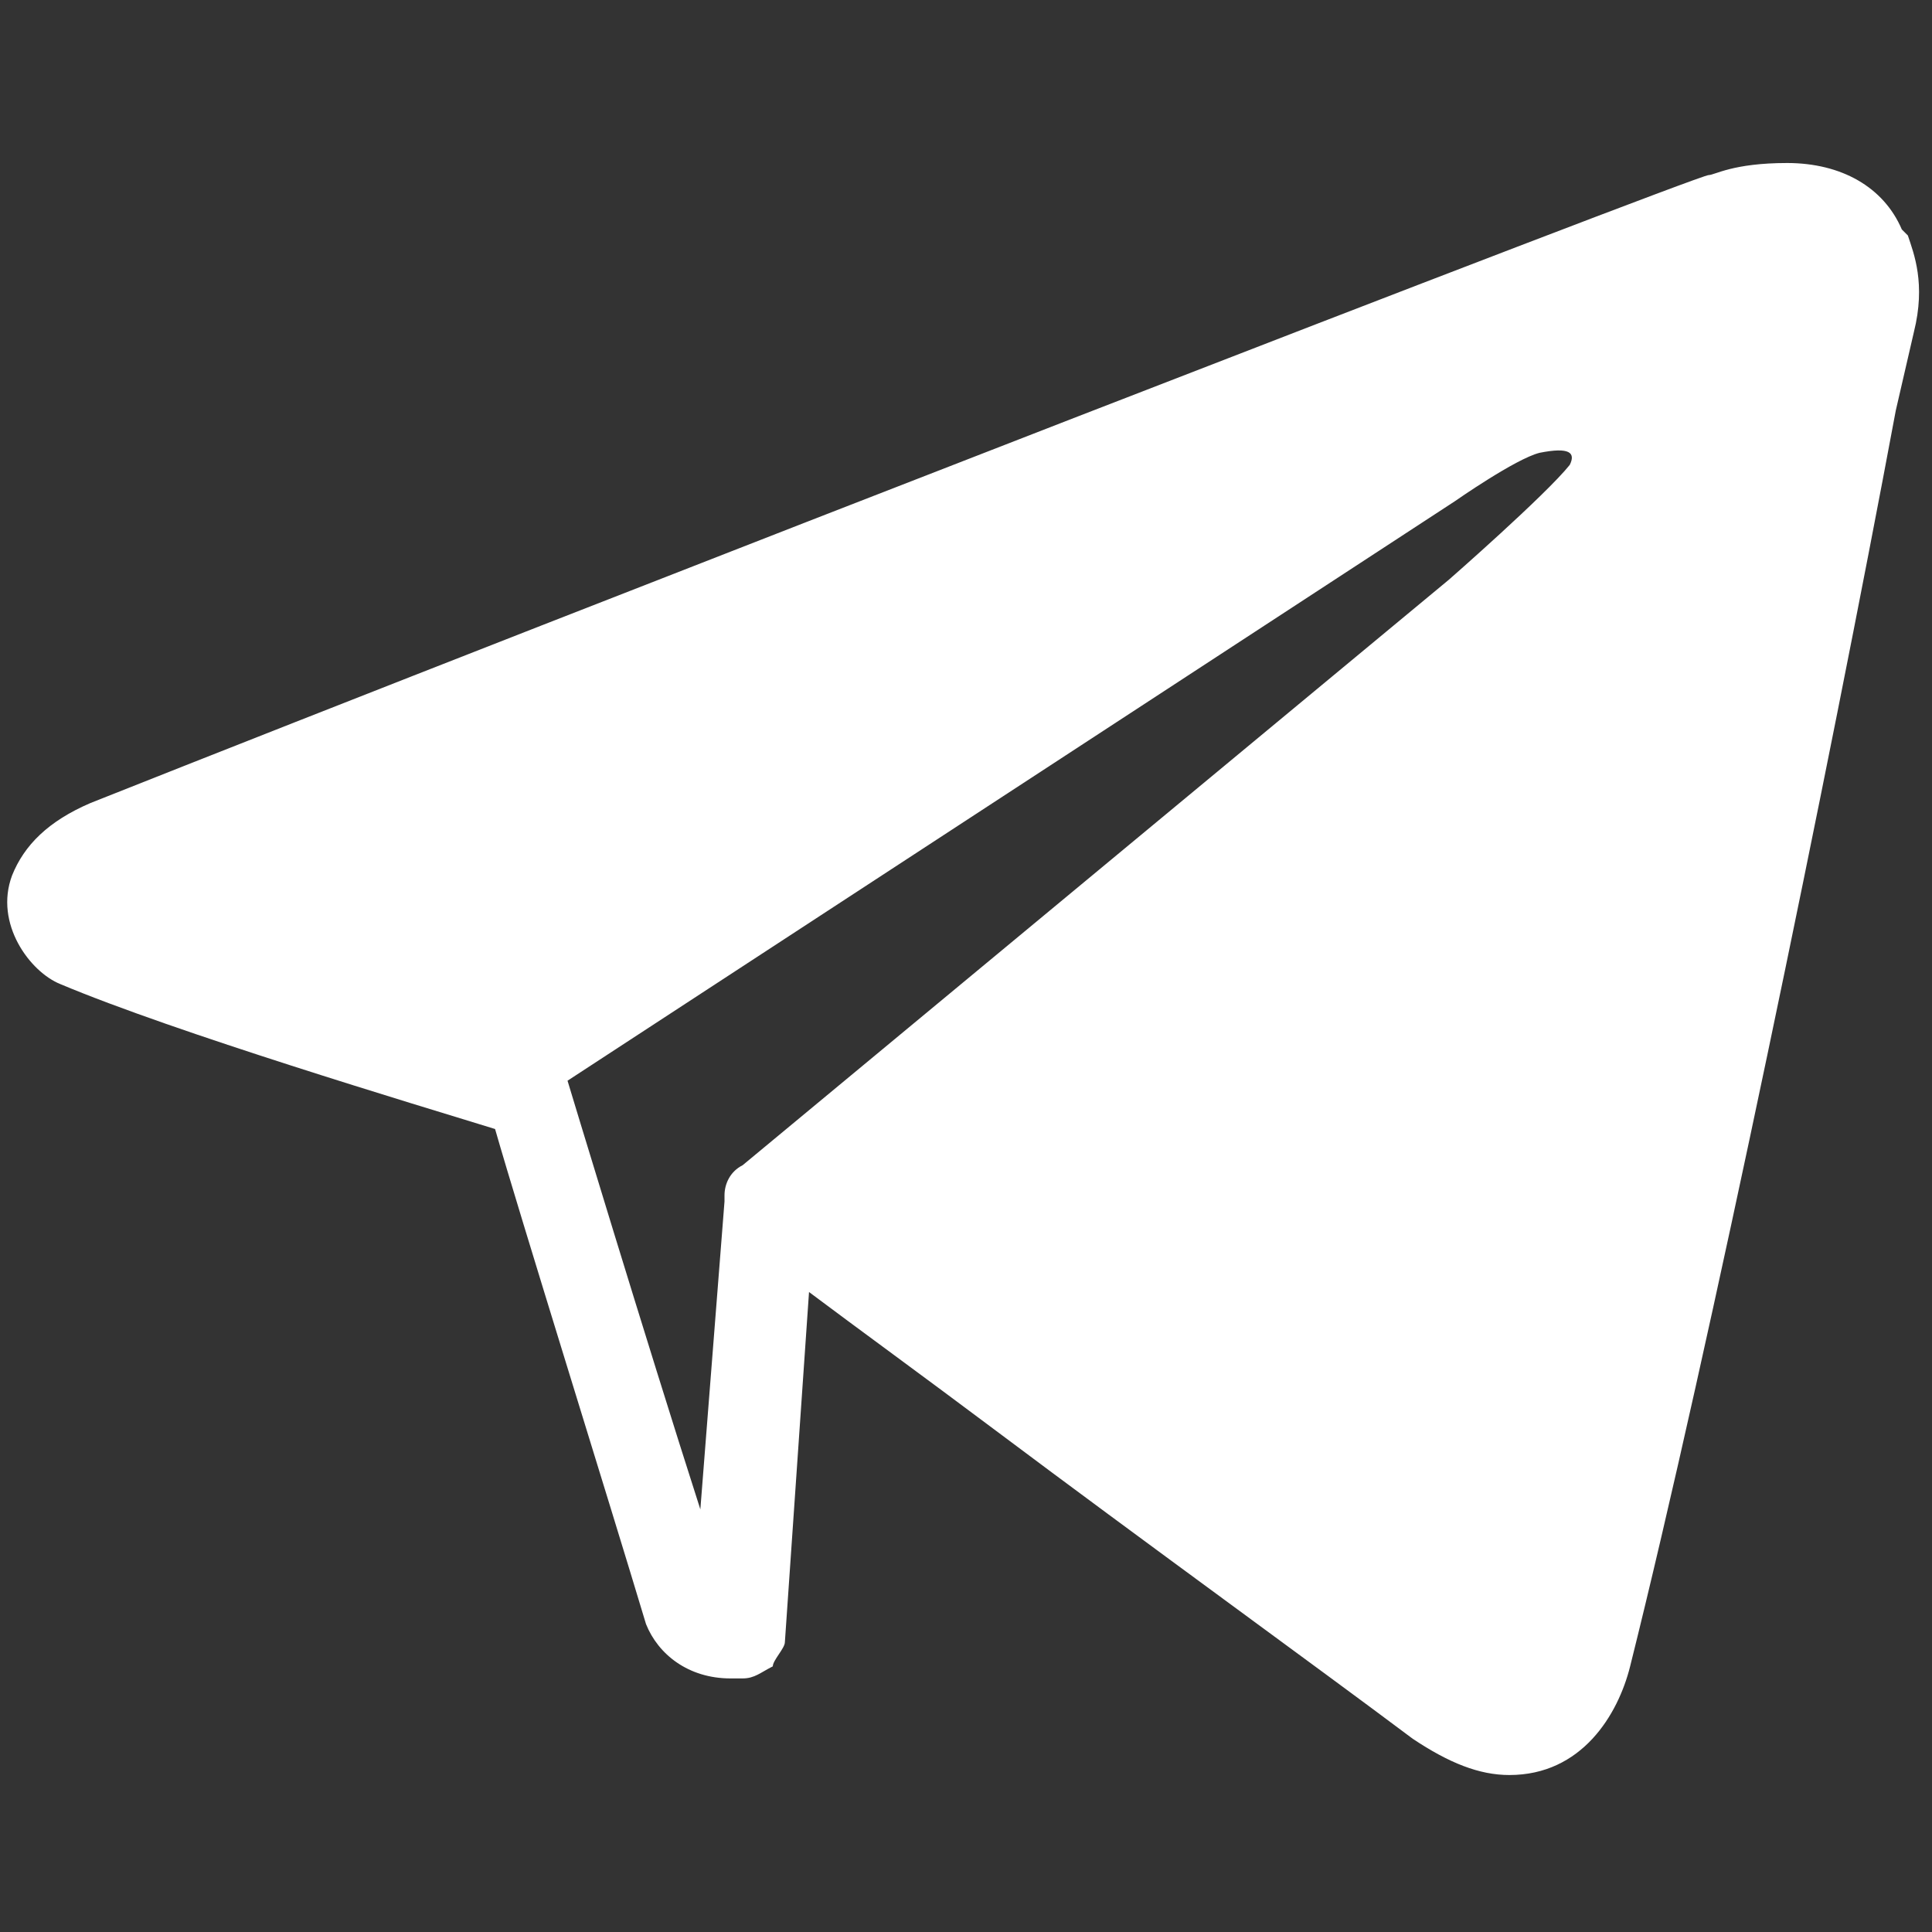
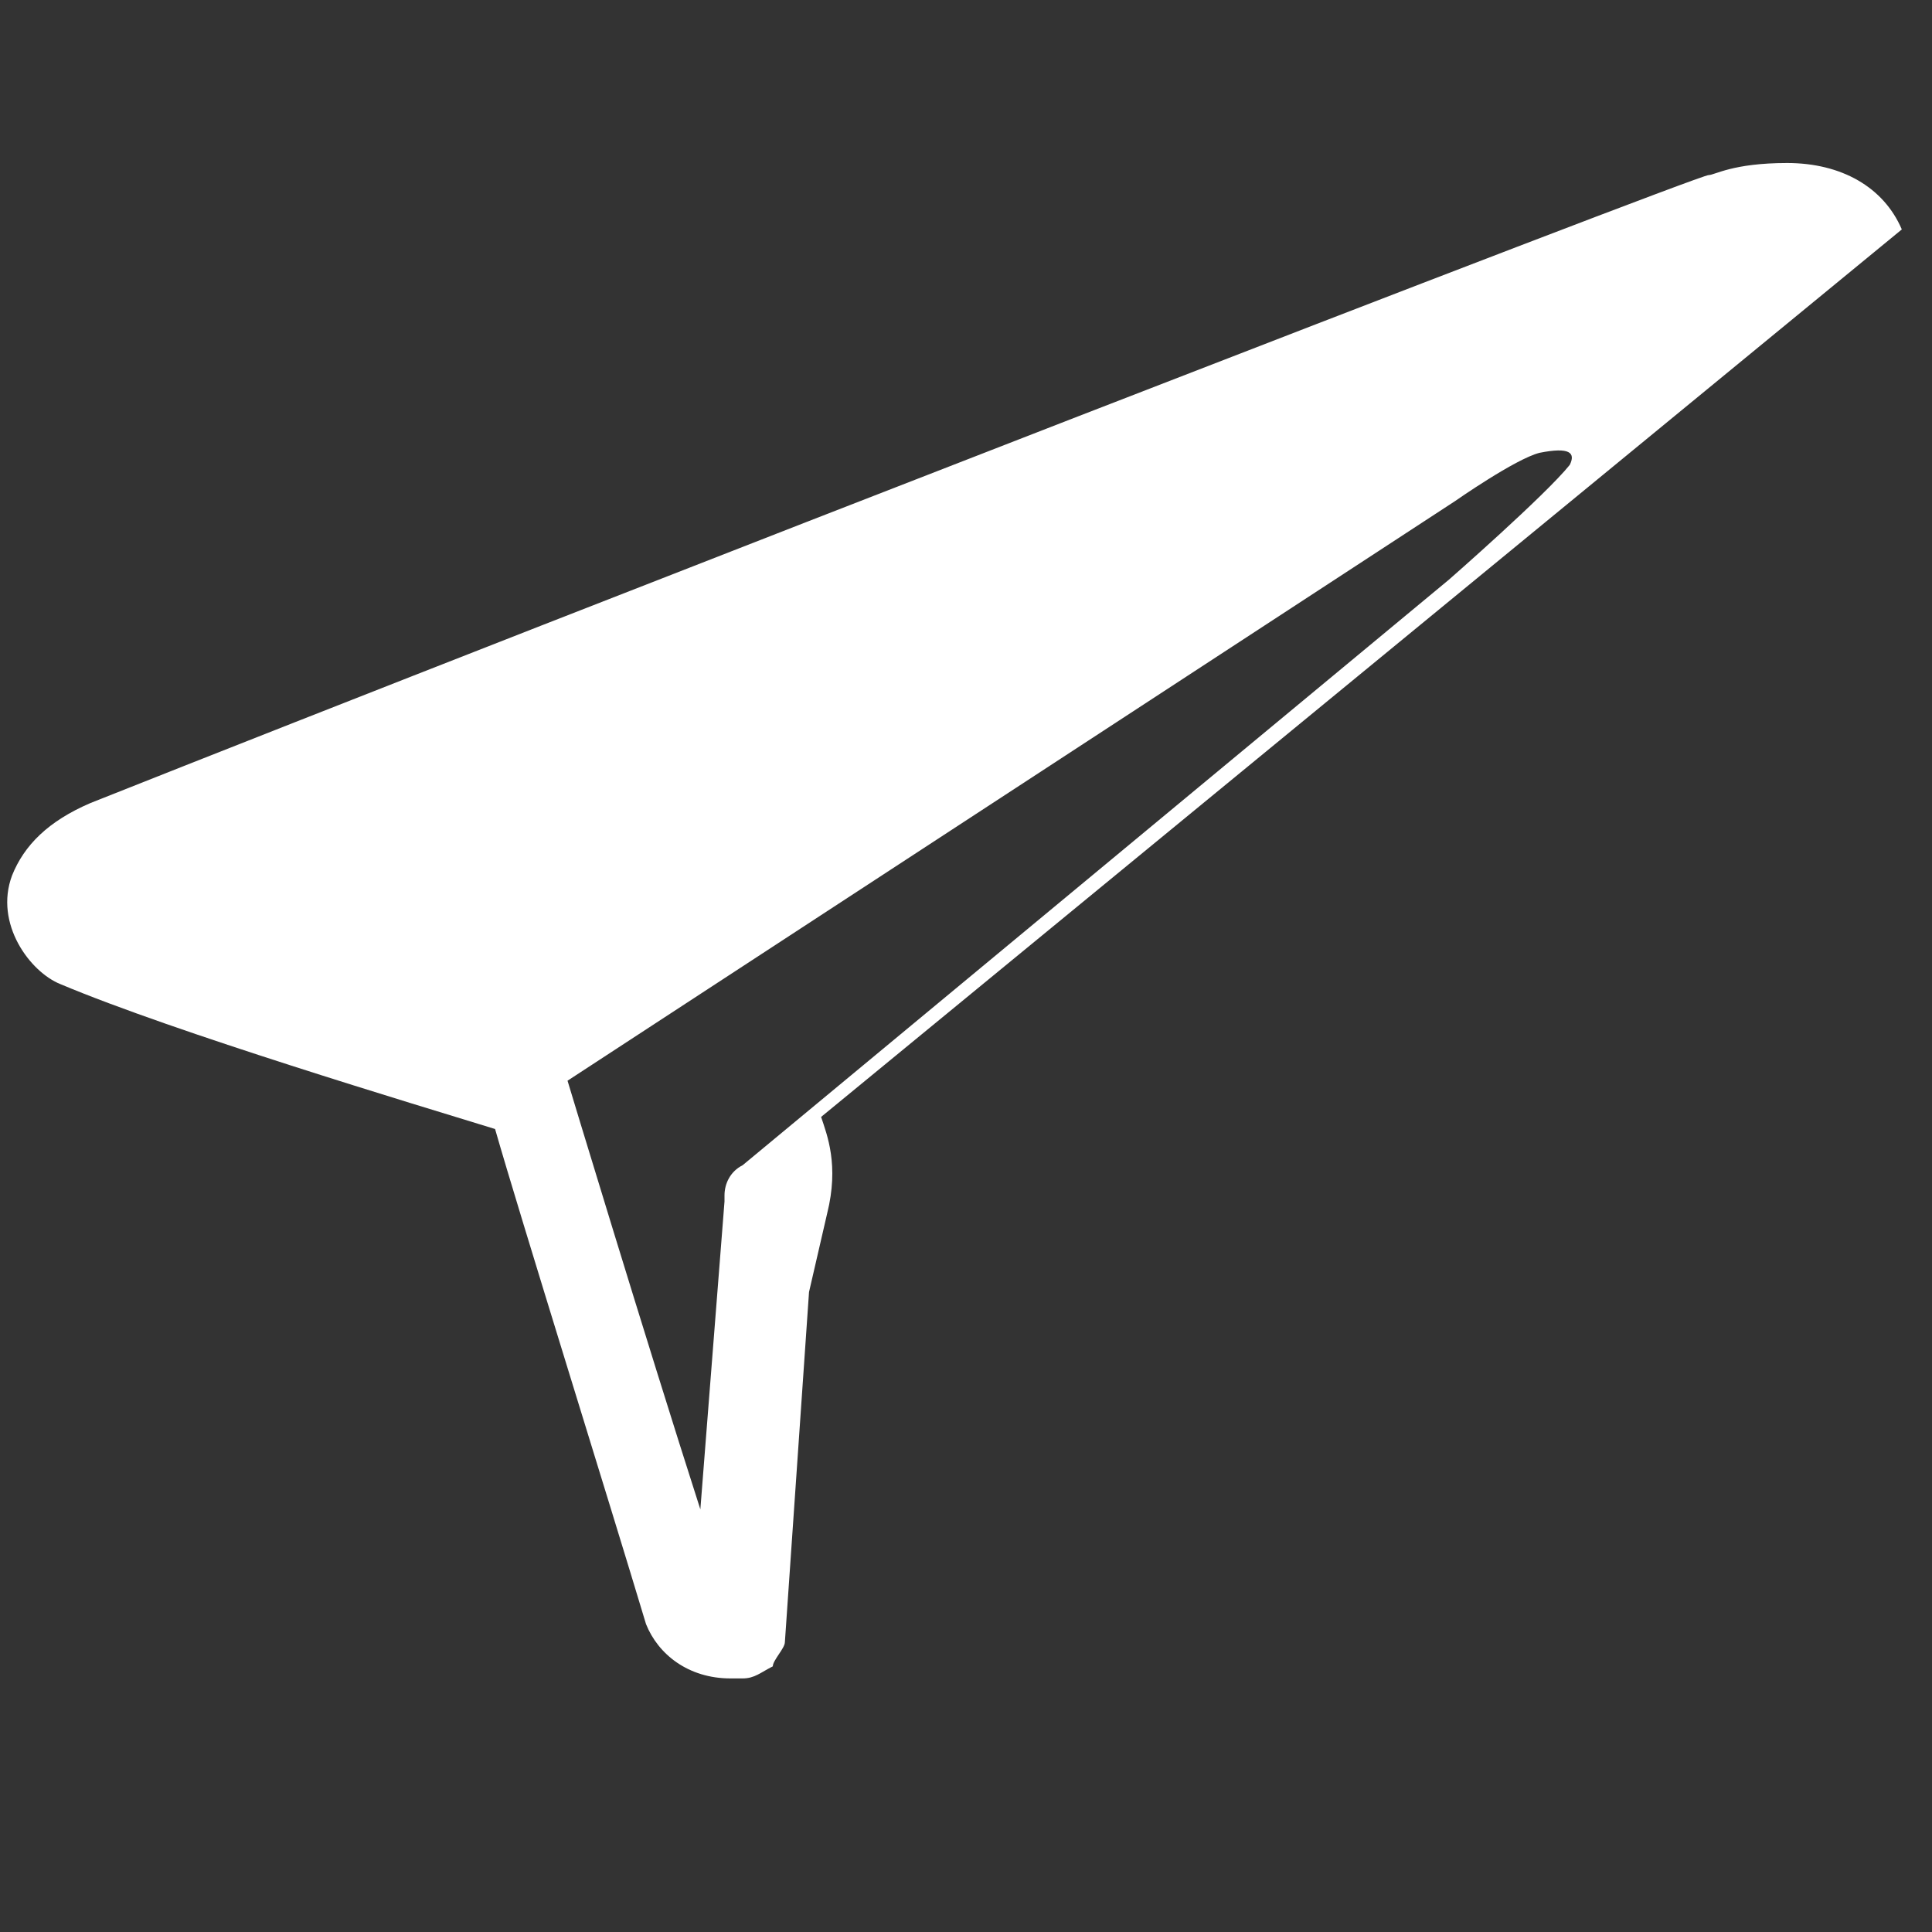
<svg xmlns="http://www.w3.org/2000/svg" id="Capa_1" version="1.1" viewBox="0 0 32 32">
  <rect x="0" y="0" width="32" height="32" fill="#333333" stroke="none" />
  <defs>
    <style>
      .st0 {
        fill: #fff;
      }
    </style>
  </defs>
-   <path class="st0" d="M31.5,3.8c-.3-.7-1-1.1-1.9-1.1s-1.2.2-1.3.2c-.2,0-19,7.3-26.8,10.4-.7.3-1.1.7-1.3,1.2-.3.8.3,1.6.8,1.8,1.9.8,5.9,2,7.2,2.4.4,1.4,1.9,6.2,2.5,8.2.2.5.7.9,1.4.9s.2,0,.2,0c.2,0,.3-.1.5-.2,0-.1.2-.3.2-.4l.4-5.8c.8.6,1.9,1.4,3.1,2.3,2.4,1.8,5.3,3.9,6.9,5.1.6.4,1.1.6,1.6.6,1.2,0,1.8-1,2-1.8,1.3-5.2,3.3-14.9,4.4-20.8l.3-1.3c.2-.8,0-1.3-.1-1.6ZM12,19.9l-.4,5.1c-.9-2.8-2.2-7.1-2.2-7.1,0,0,0,0,0,0h0s14.7-9.6,14.7-9.6c0,0,1-.7,1.4-.8.5-.1.6,0,.5.2-.4.5-2,1.9-2,1.9l-11.7,9.7h0c-.2.1-.3.3-.3.5Z" />
+   <path class="st0" d="M31.5,3.8c-.3-.7-1-1.1-1.9-1.1s-1.2.2-1.3.2c-.2,0-19,7.3-26.8,10.4-.7.3-1.1.7-1.3,1.2-.3.8.3,1.6.8,1.8,1.9.8,5.9,2,7.2,2.4.4,1.4,1.9,6.2,2.5,8.2.2.5.7.9,1.4.9s.2,0,.2,0c.2,0,.3-.1.5-.2,0-.1.2-.3.2-.4l.4-5.8l.3-1.3c.2-.8,0-1.3-.1-1.6ZM12,19.9l-.4,5.1c-.9-2.8-2.2-7.1-2.2-7.1,0,0,0,0,0,0h0s14.7-9.6,14.7-9.6c0,0,1-.7,1.4-.8.5-.1.6,0,.5.2-.4.5-2,1.9-2,1.9l-11.7,9.7h0c-.2.1-.3.3-.3.5Z" />
</svg>